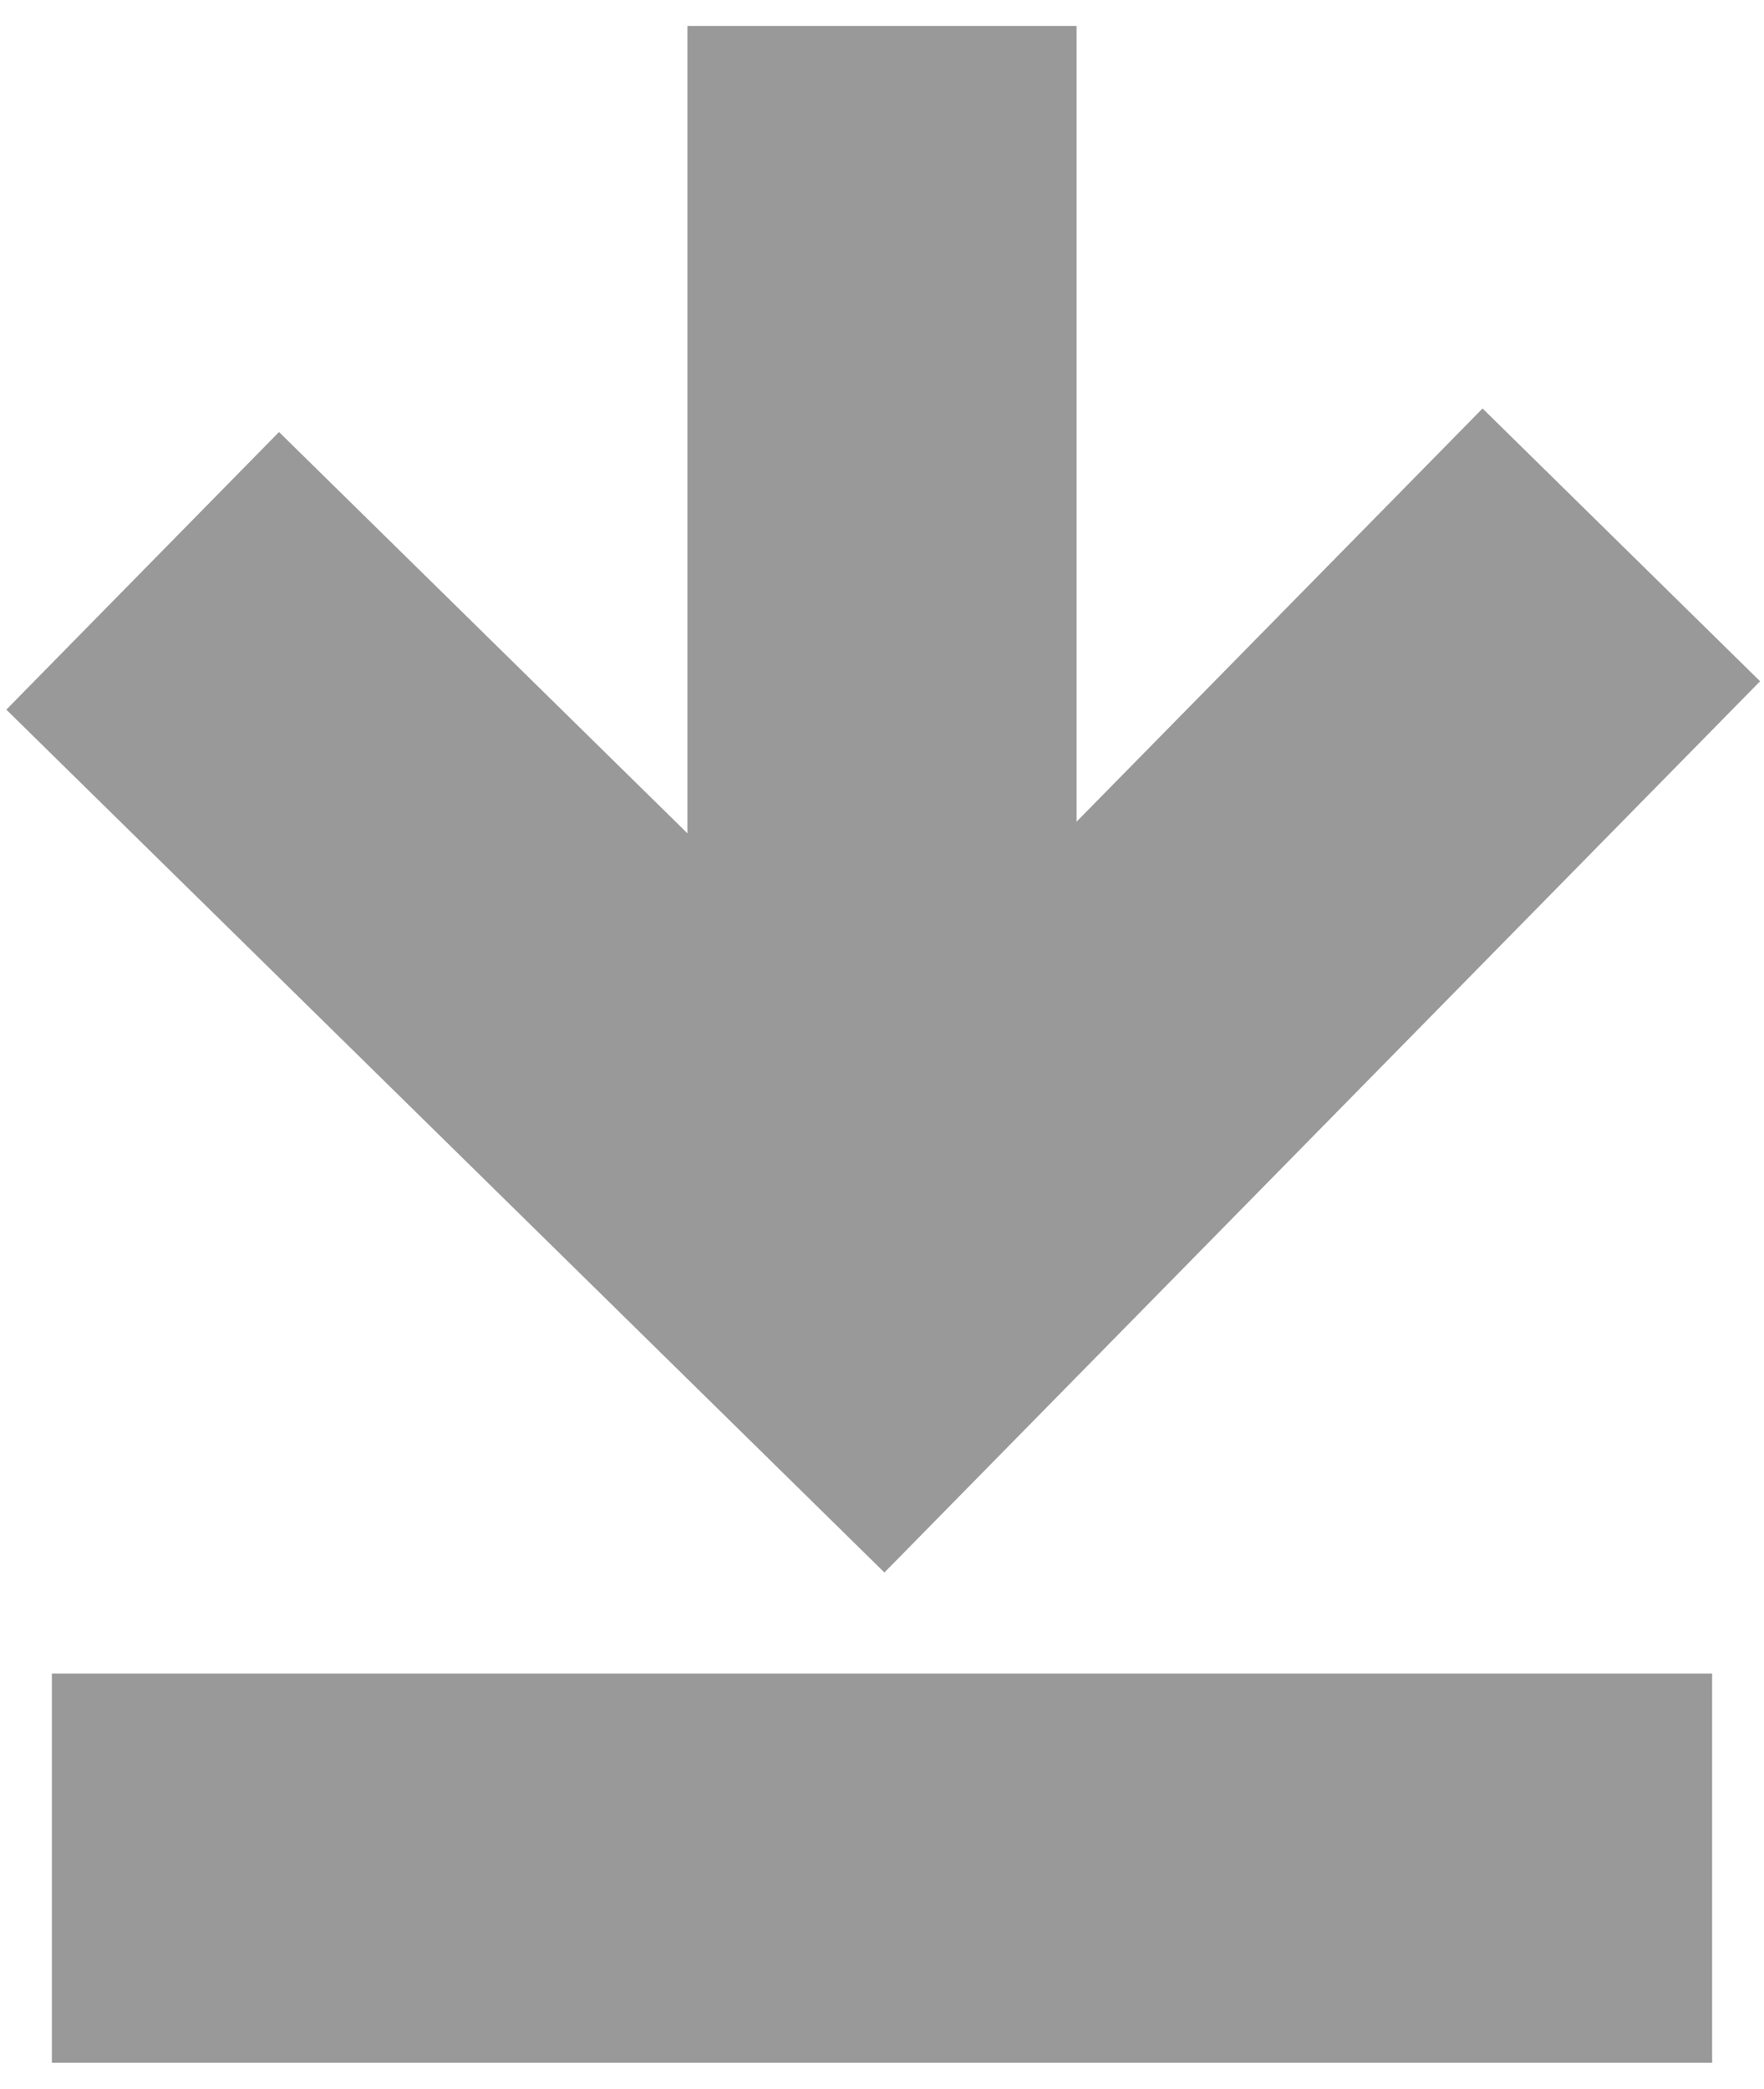
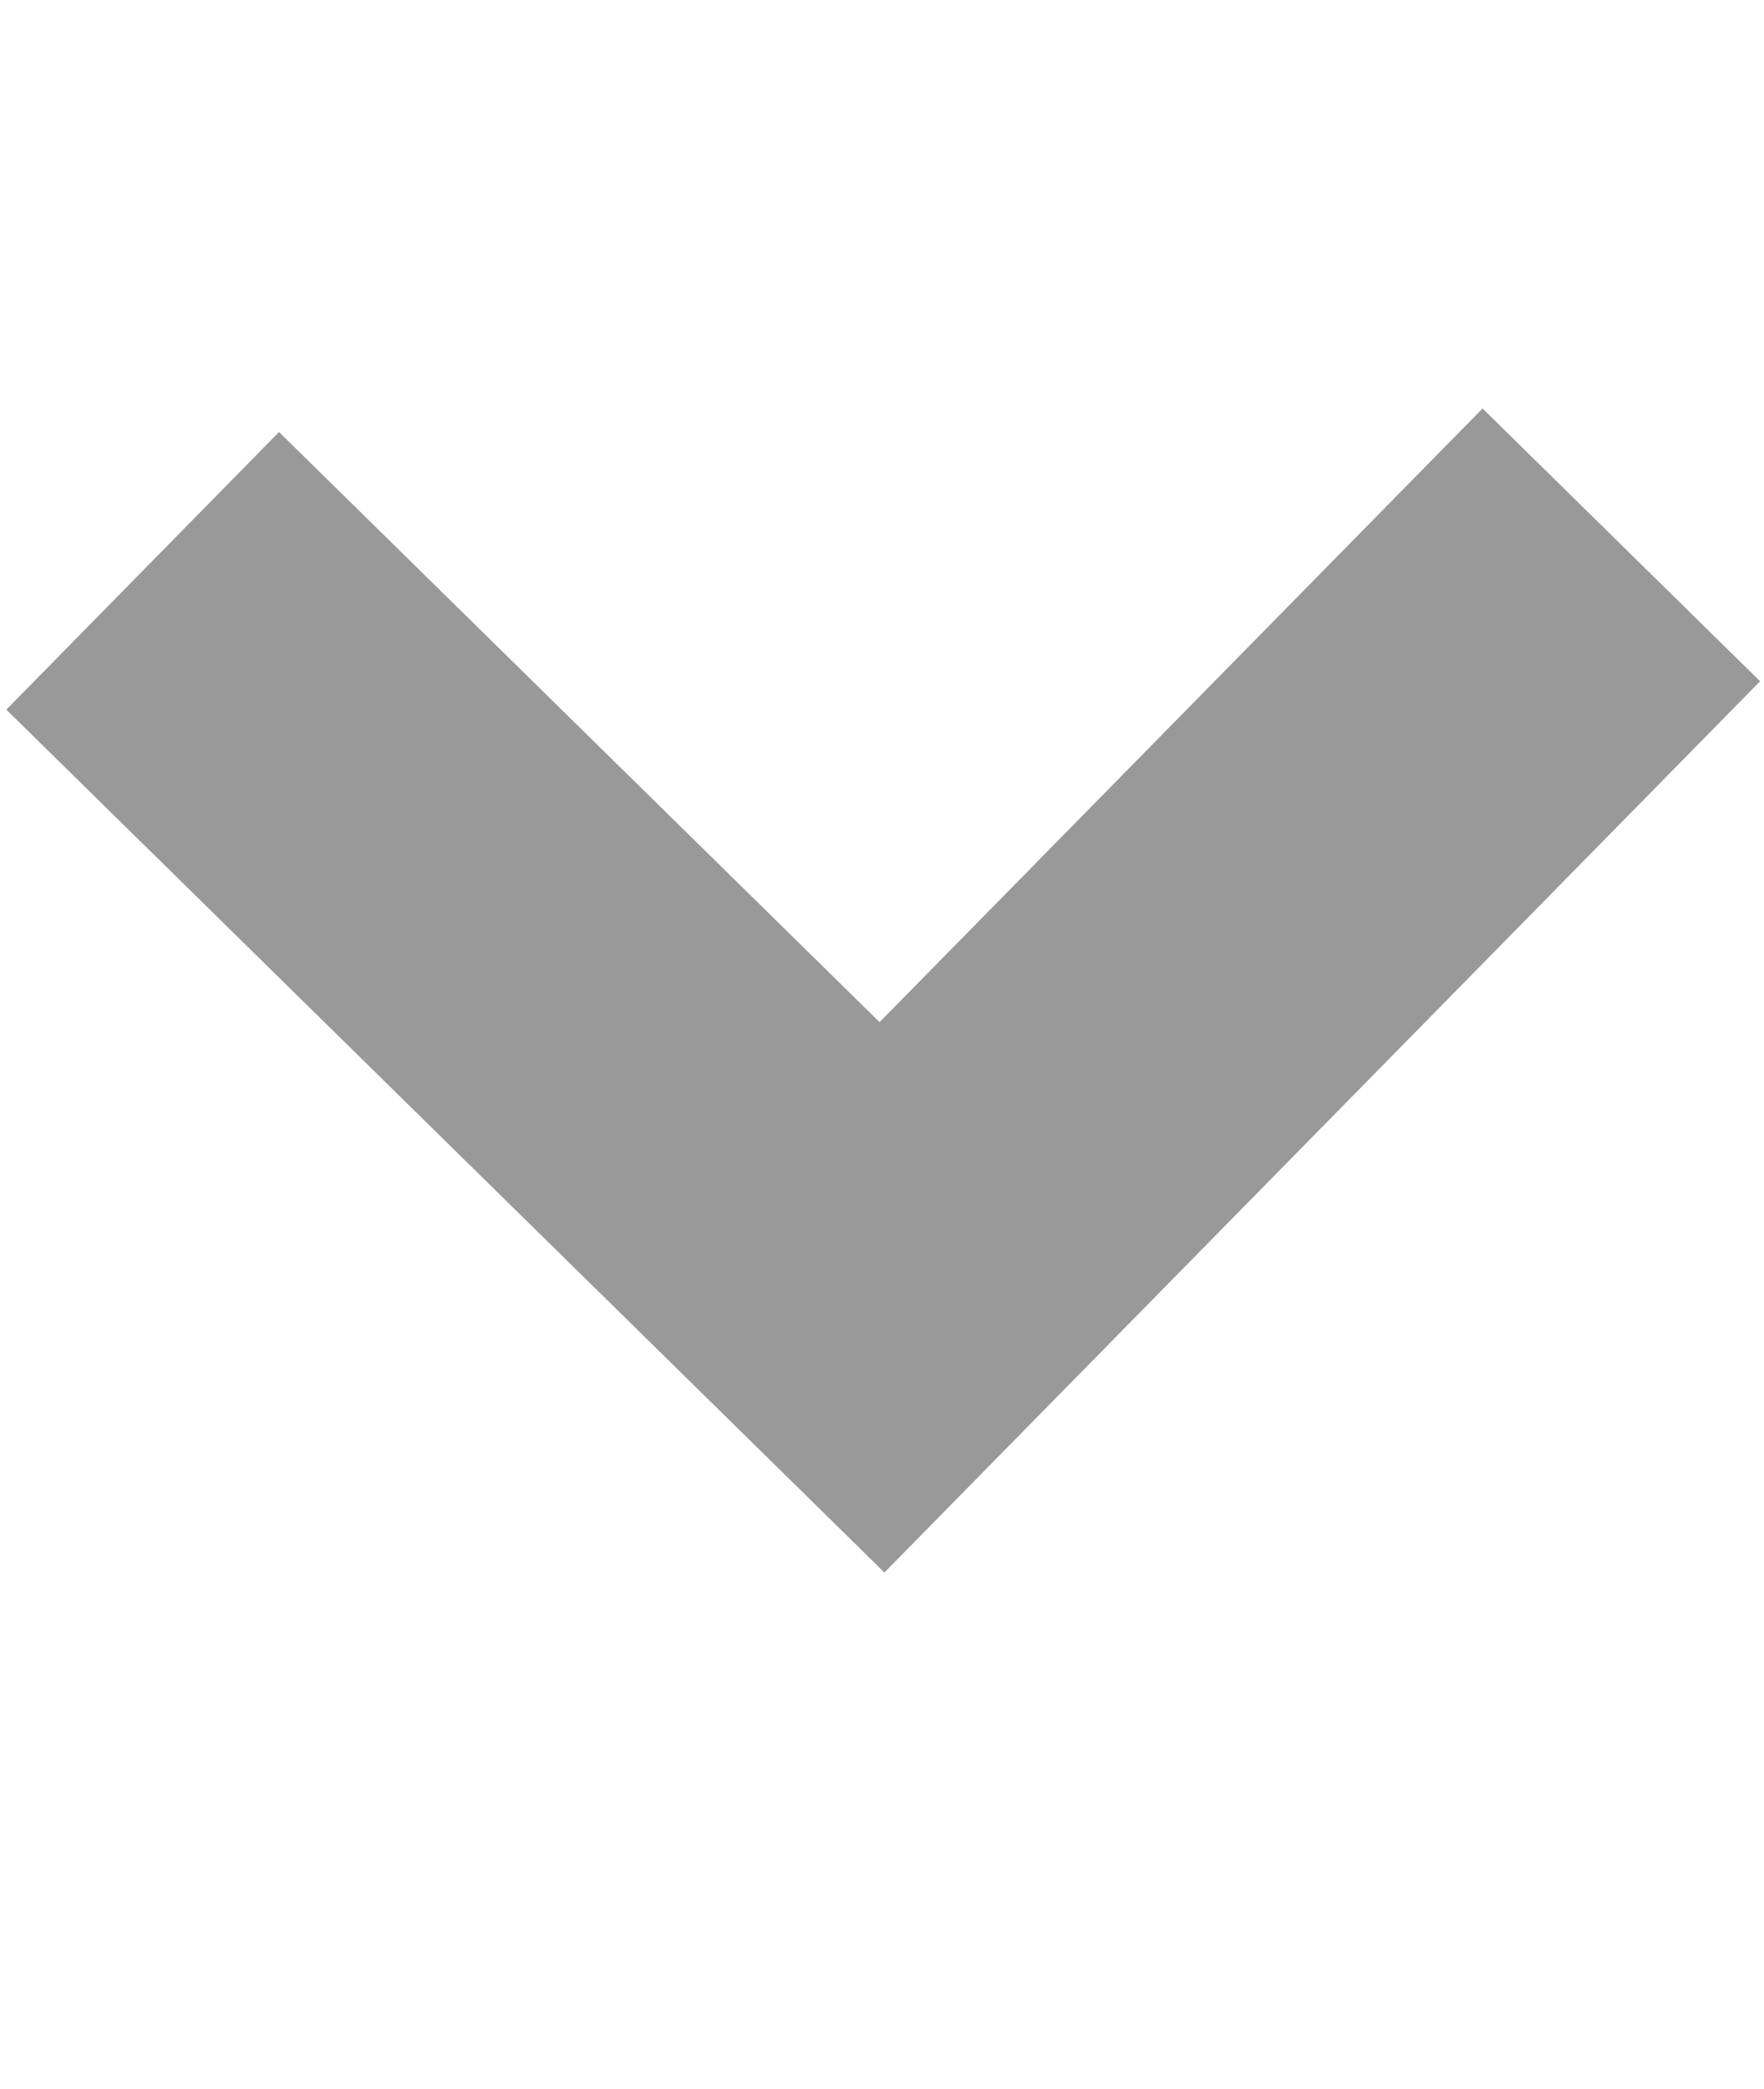
<svg xmlns="http://www.w3.org/2000/svg" version="1.1" id="图层_1" x="0px" y="0px" viewBox="0 0 13.6 16.1" style="enable-background:new 0 0 13.6 16.1;" xml:space="preserve">
  <style type="text/css">
	.st0{fill:none;stroke:#999;stroke-width:3;stroke-miterlimit:10;}
</style>
-   <line class="st0" x1="6.8" y1="0.2" x2="6.8" y2="10" />
  <polyline class="st0" points="1.1,4.4 6.8,10 12.5,4.2 " />
-   <line class="st0" x1="0.4" y1="14.4" x2="13.2" y2="14.4" />
</svg>